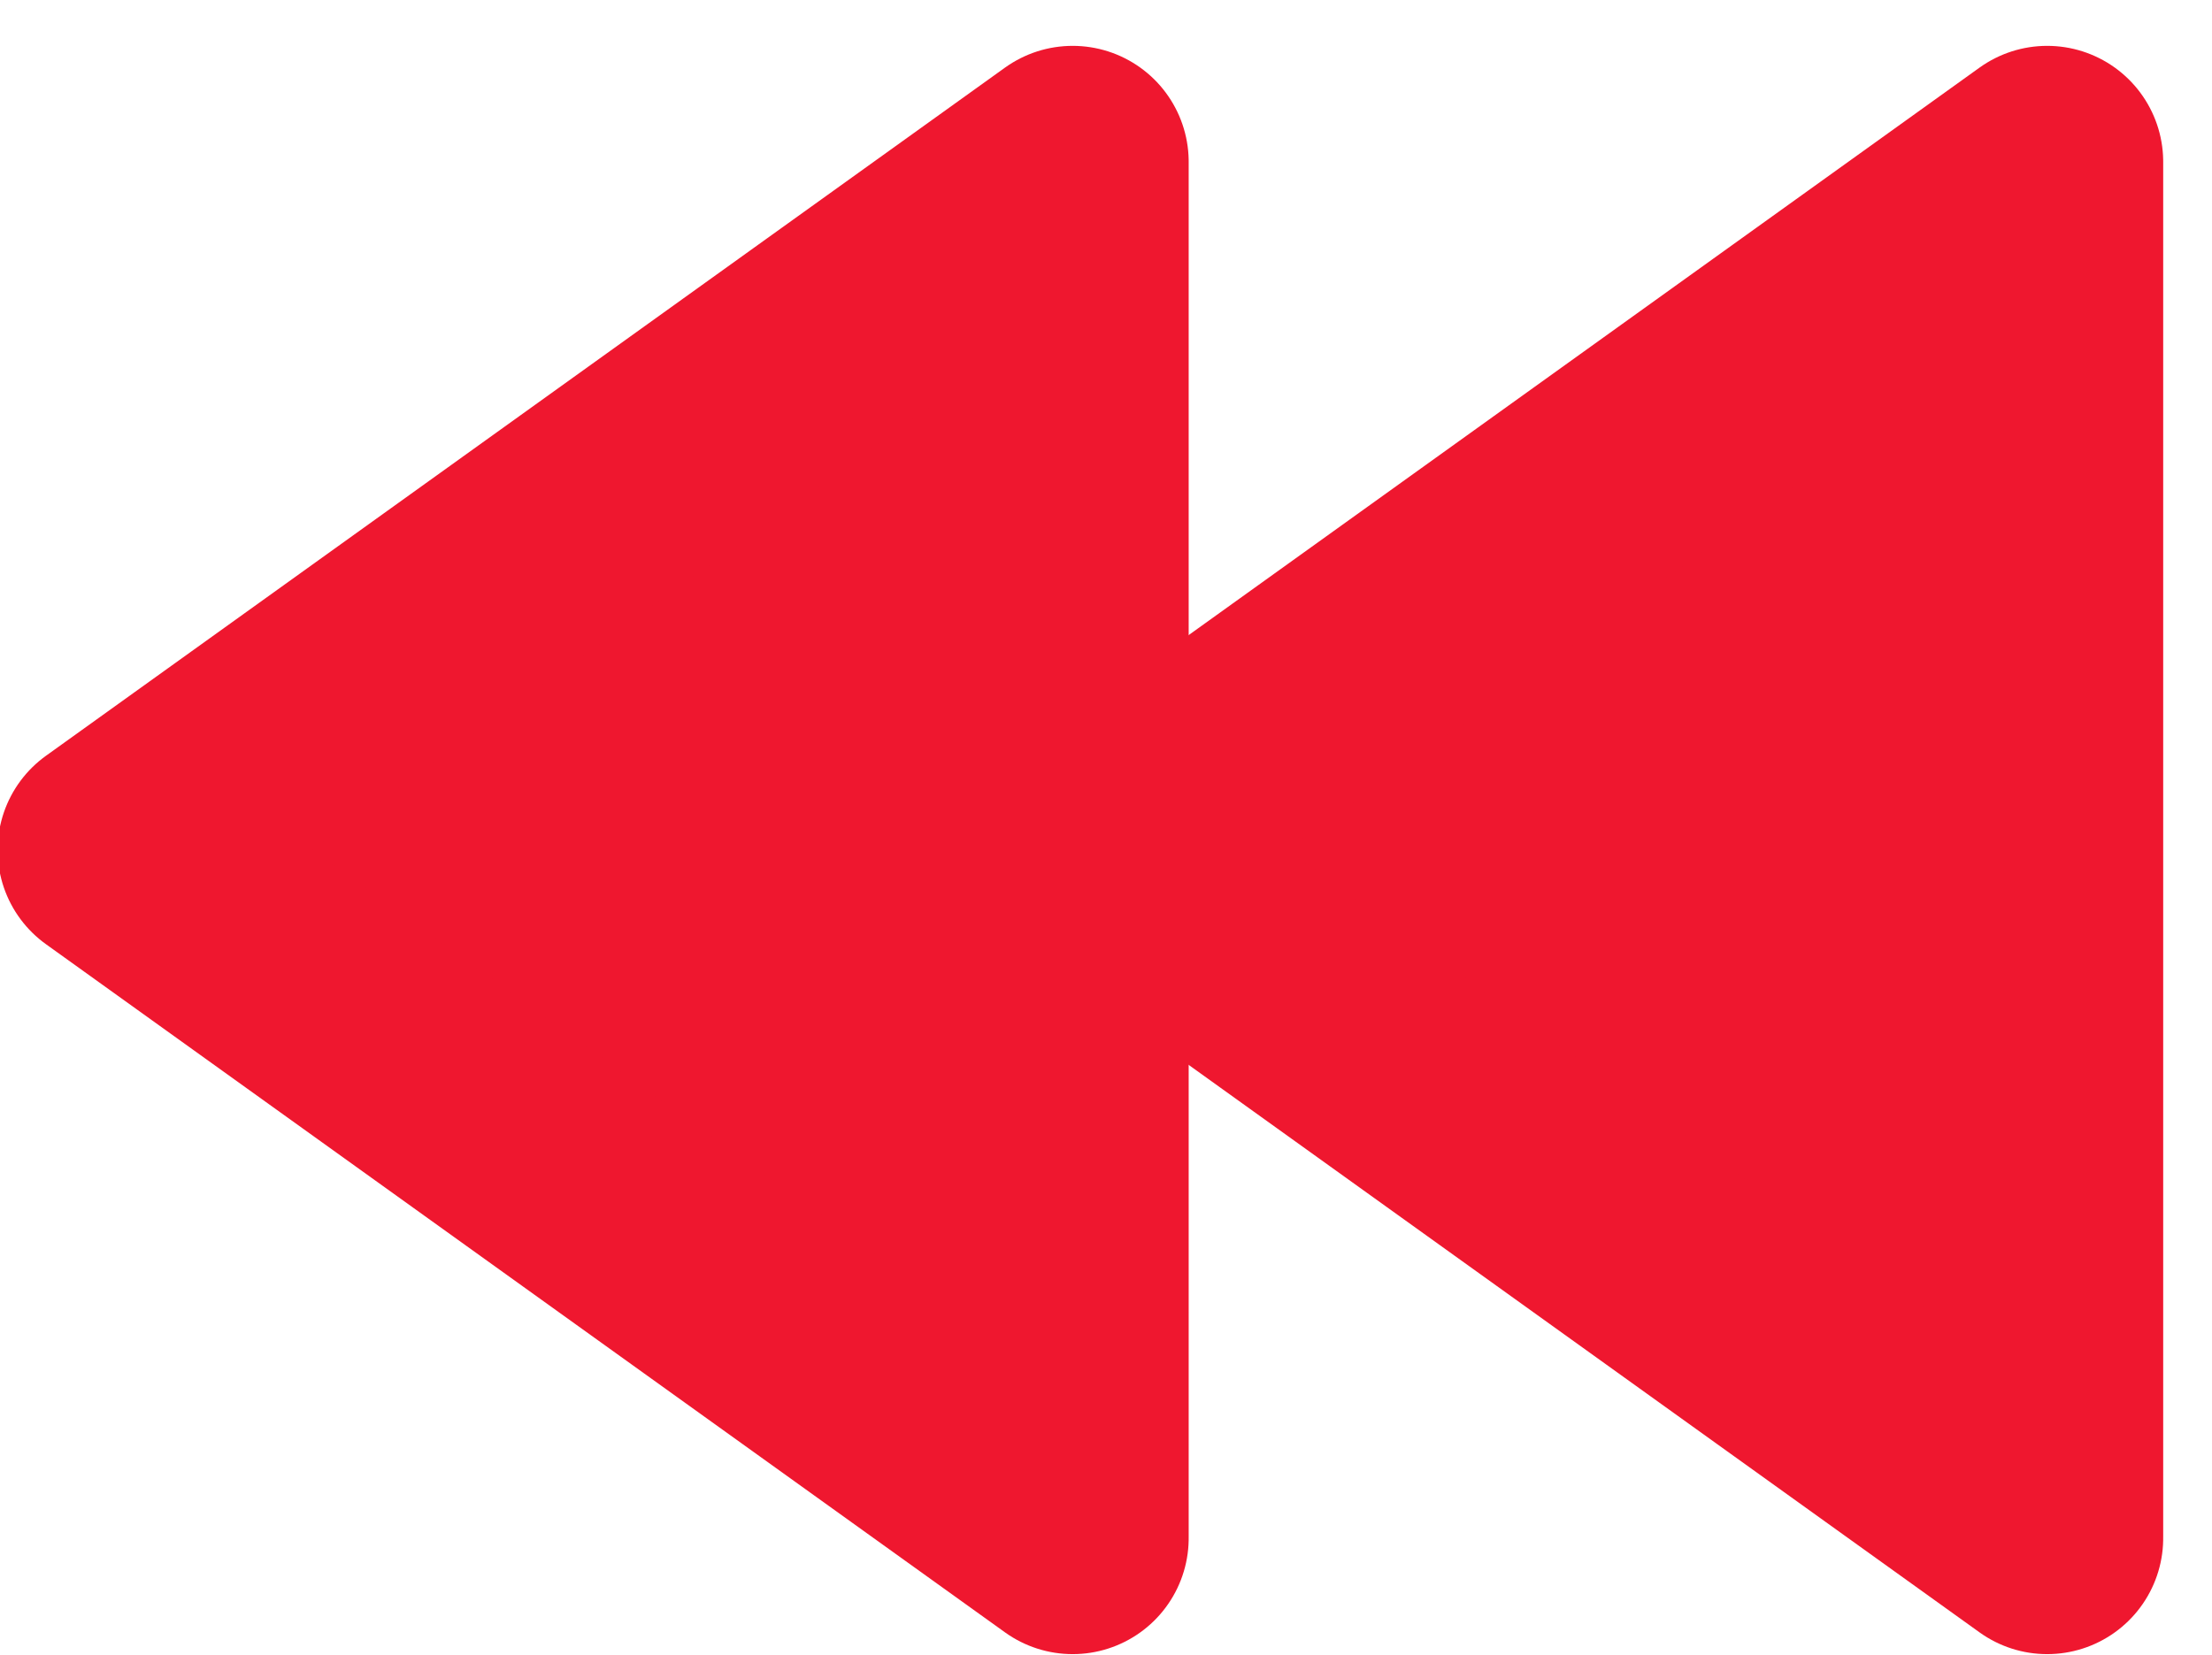
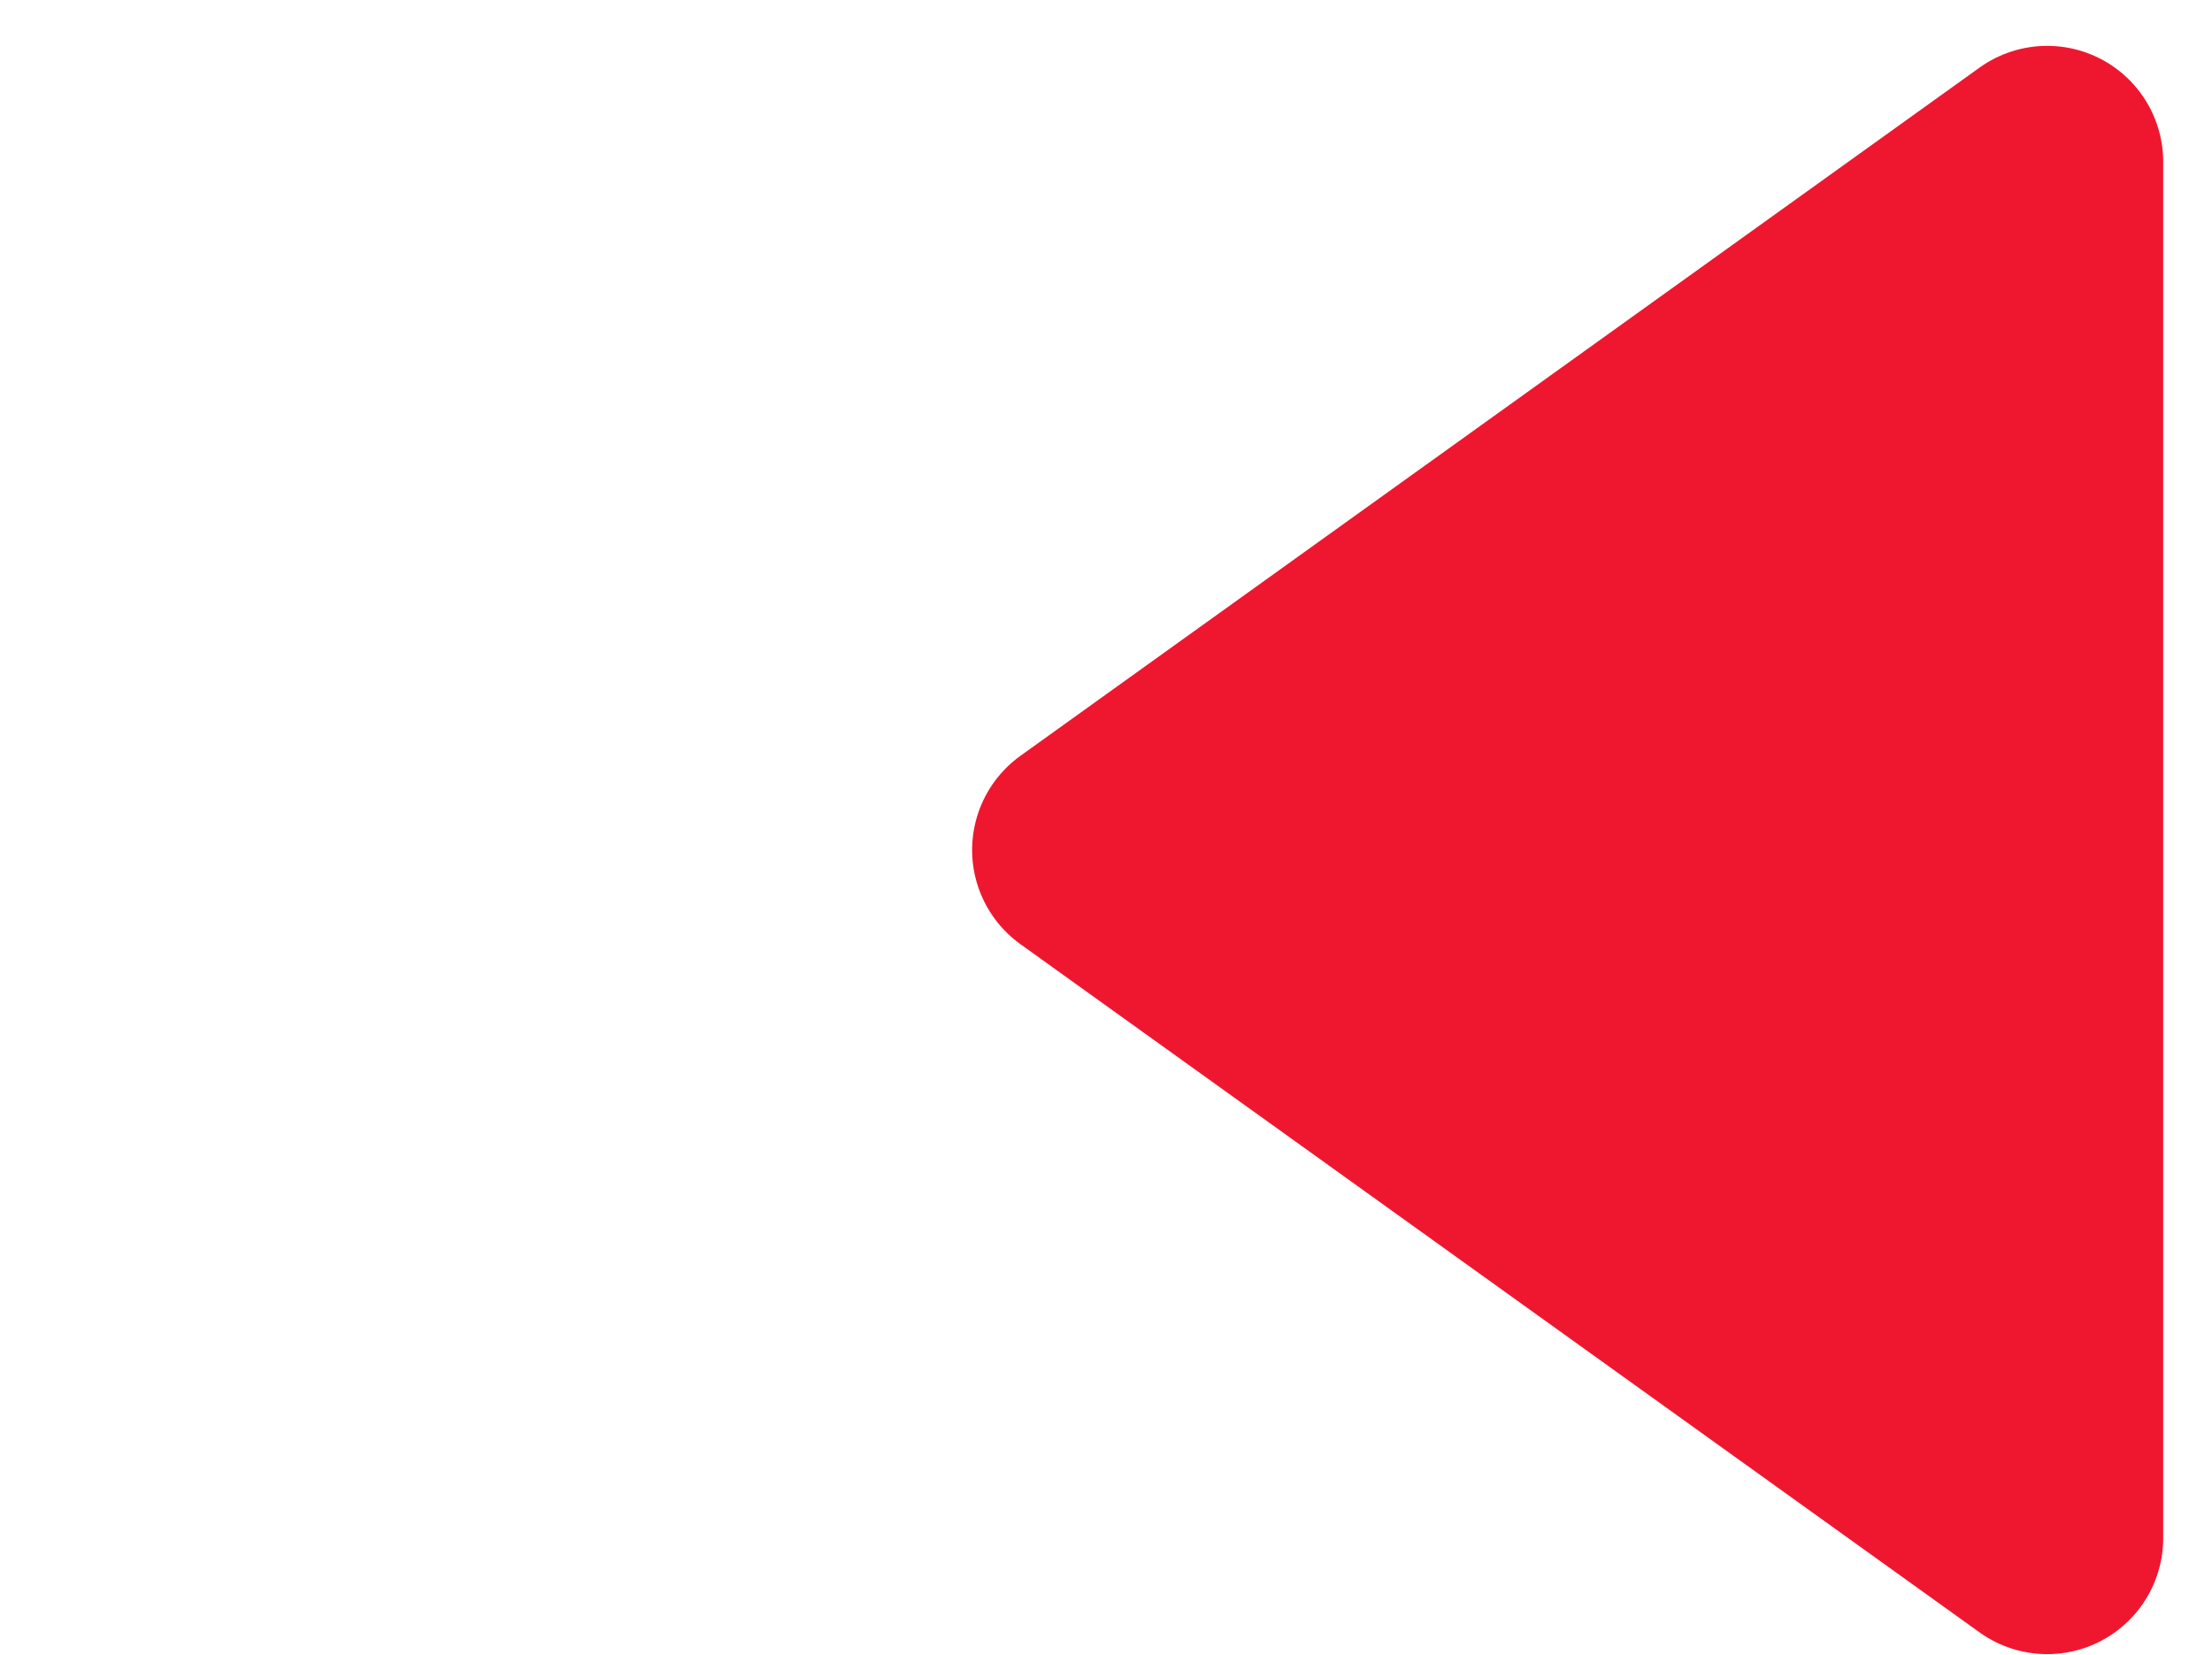
<svg xmlns="http://www.w3.org/2000/svg" version="1.1" id="Layer_1" x="0px" y="0px" viewBox="0 0 28.6 21.4" style="enable-background:new 0 0 28.6 21.4;" xml:space="preserve">
  <style type="text/css">
	.st0{fill:#EF172F;stroke:#EF172F;stroke-width:3;stroke-linecap:round;stroke-linejoin:round;}
</style>
  <g id="Group_799" transform="translate(26.469 2.093) rotate(90)">
    <path id="Path_11323" class="st0" d="M0,0L0,0l8.9,12.4L17.8,0H0" />
-     <path id="Path_11322" class="st0" d="M0,12.6L0,12.6L8.9,25l8.9-12.4H0" />
  </g>
</svg>